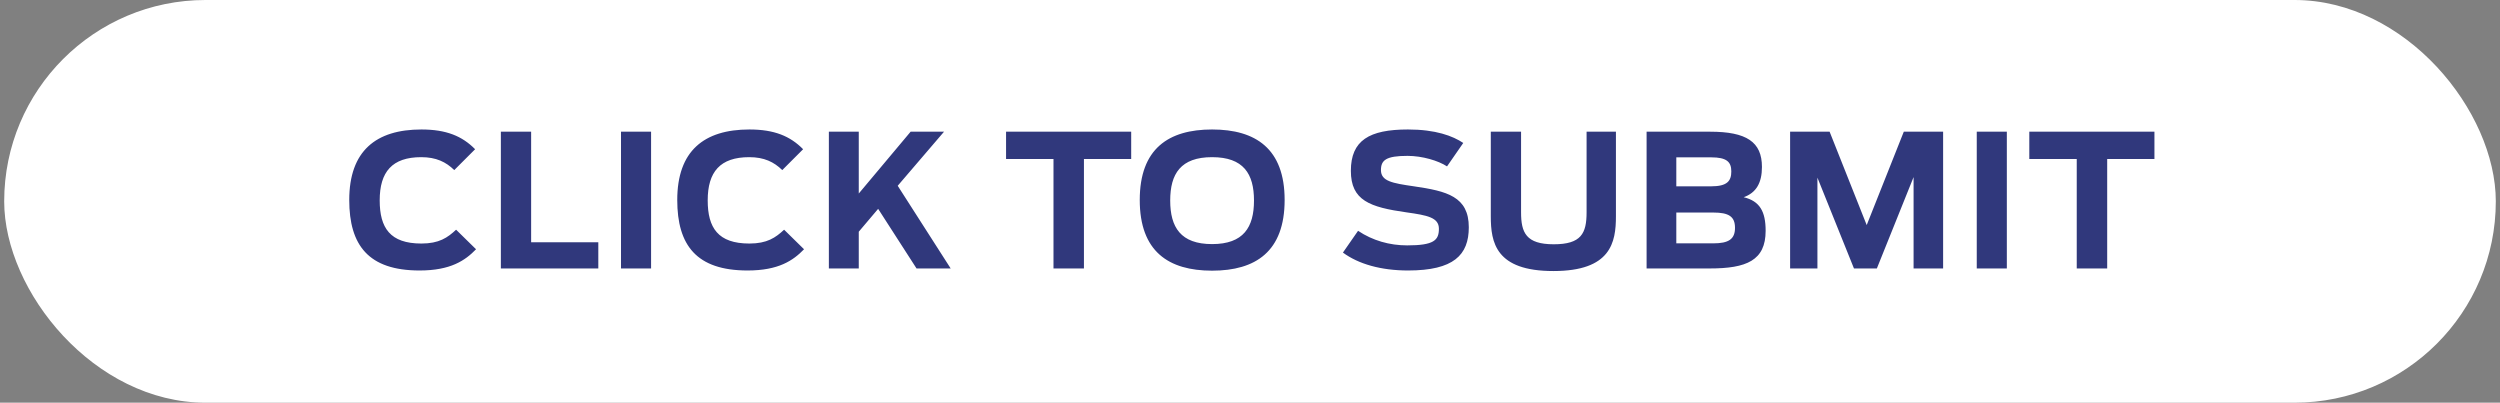
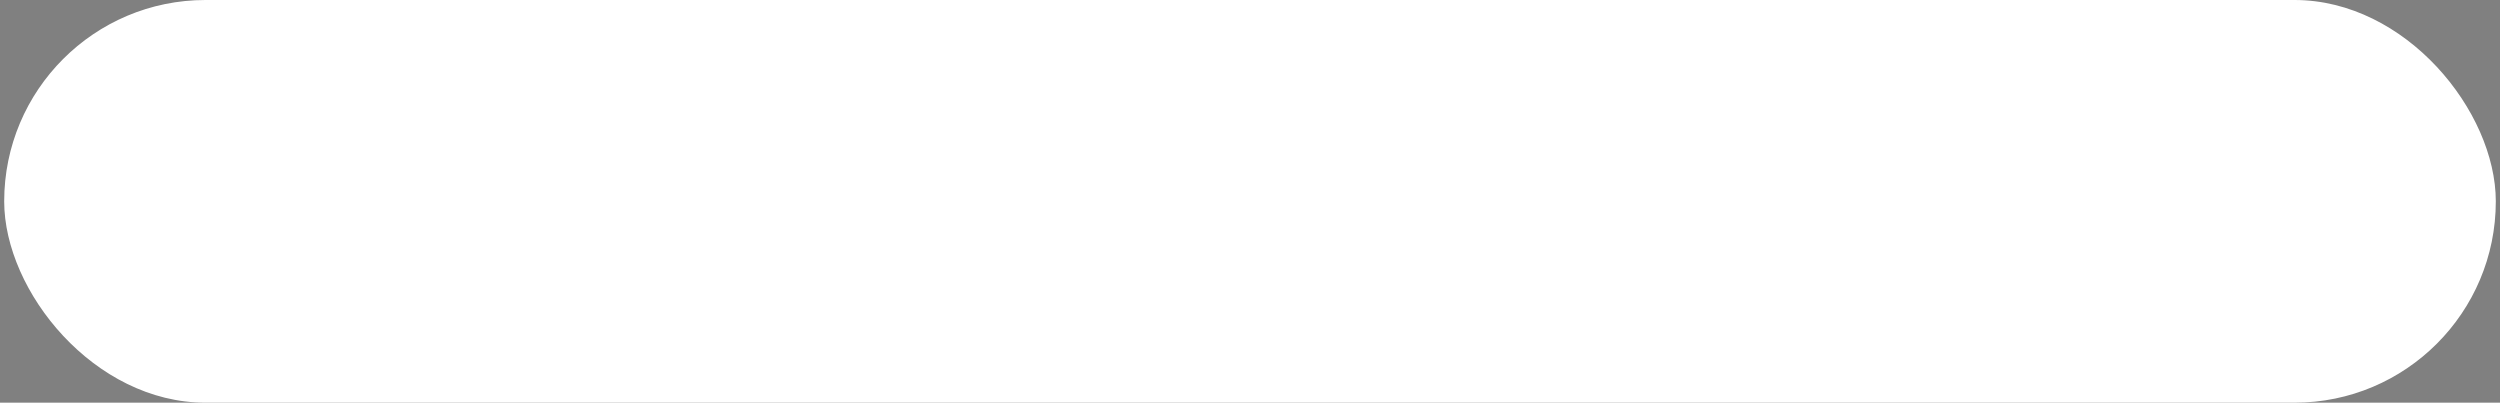
<svg xmlns="http://www.w3.org/2000/svg" width="298" height="48" viewBox="0 0 298 48" fill="none">
  <rect x="0" y="0" width="298" height="48" fill="#808080" stroke="none" />
  <rect x="0.5" width="297" height="48" rx="24" fill="white" />
-   <path d="M50.012 32.242C43.918 32.242 41.63 29.228 41.63 23.838C41.63 17.986 44.82 15.434 50.232 15.434C53.202 15.434 55.094 16.226 56.634 17.788L54.148 20.274C53.158 19.306 51.992 18.734 50.21 18.734C46.734 18.734 45.26 20.494 45.26 23.882C45.26 27.16 46.492 29.03 50.232 29.03C52.344 29.03 53.356 28.326 54.368 27.38L56.744 29.712C55.446 31.054 53.708 32.242 50.012 32.242ZM59.703 32V15.698H63.311V28.876H71.319V32H59.703ZM74.023 32V15.698H77.609V32H74.023ZM89.109 32.242C83.016 32.242 80.728 29.228 80.728 23.838C80.728 17.986 83.918 15.434 89.329 15.434C92.299 15.434 94.192 16.226 95.731 17.788L93.246 20.274C92.255 19.306 91.09 18.734 89.308 18.734C85.832 18.734 84.358 20.494 84.358 23.882C84.358 27.16 85.59 29.03 89.329 29.03C91.442 29.03 92.454 28.326 93.466 27.38L95.841 29.712C94.543 31.054 92.805 32.242 89.109 32.242ZM109.251 32L104.675 24.894L102.365 27.622V32H98.801V15.698H102.365V23.068L108.547 15.698H112.529L107.007 22.144L113.321 32H109.251ZM125.576 32V18.954H119.922V15.698H134.838V18.954H129.206V32H125.576ZM144.482 32.264C139.29 32.264 135.858 29.976 135.858 23.838C135.858 17.722 139.29 15.434 144.482 15.434C149.674 15.434 153.128 17.722 153.128 23.838C153.128 29.976 149.674 32.264 144.482 32.264ZM144.482 29.096C148.222 29.096 149.476 27.094 149.476 23.904C149.476 20.714 148.222 18.734 144.482 18.734C140.742 18.734 139.488 20.714 139.488 23.904C139.488 27.094 140.742 29.096 144.482 29.096ZM167.843 32.242C164.609 32.242 161.925 31.472 160.077 30.108L161.881 27.512C163.619 28.678 165.643 29.25 167.733 29.25C170.923 29.25 171.517 28.634 171.517 27.27C171.517 25.928 170.153 25.664 167.645 25.312C163.289 24.696 161.023 23.904 161.023 20.362C161.023 16.732 163.223 15.434 167.821 15.434C171.143 15.434 173.167 16.204 174.421 17.04L172.485 19.834C171.451 19.152 169.537 18.58 167.777 18.58C165.225 18.58 164.609 19.086 164.609 20.274C164.609 21.594 165.951 21.836 168.547 22.21C172.463 22.782 175.081 23.42 175.081 27.094C175.081 30.394 173.277 32.242 167.843 32.242ZM185.161 32.308C178.275 32.308 177.703 28.898 177.703 25.774V15.698H181.311V25.312C181.311 27.732 181.905 29.118 185.205 29.118C188.483 29.118 189.121 27.82 189.121 25.312V15.698H192.619V25.774C192.619 28.898 192.025 32.308 185.161 32.308ZM196.274 32V15.698H203.842C208.176 15.698 210.024 16.908 210.024 19.9C210.024 21.792 209.342 22.98 207.846 23.508C209.76 23.97 210.464 25.202 210.464 27.512C210.464 31.054 208.176 32 203.798 32H196.274ZM199.816 29.008H204.216C206.064 29.008 206.812 28.502 206.812 27.16C206.812 25.818 206.086 25.334 204.216 25.334H199.816V29.008ZM199.816 22.21H203.974C205.888 22.21 206.372 21.572 206.372 20.428C206.372 19.284 205.8 18.756 203.974 18.756H199.816V22.21ZM213.381 32V15.698H218.089L222.511 26.83L226.933 15.698H231.619V32H228.099V21.11L223.721 32H220.993L216.637 21.176V32H213.381ZM235.629 32V15.698H239.215V32H235.629ZM247.547 32V18.954H241.893V15.698H256.809V18.954H251.177V32H247.547Z" fill="#30387C" />
</svg>